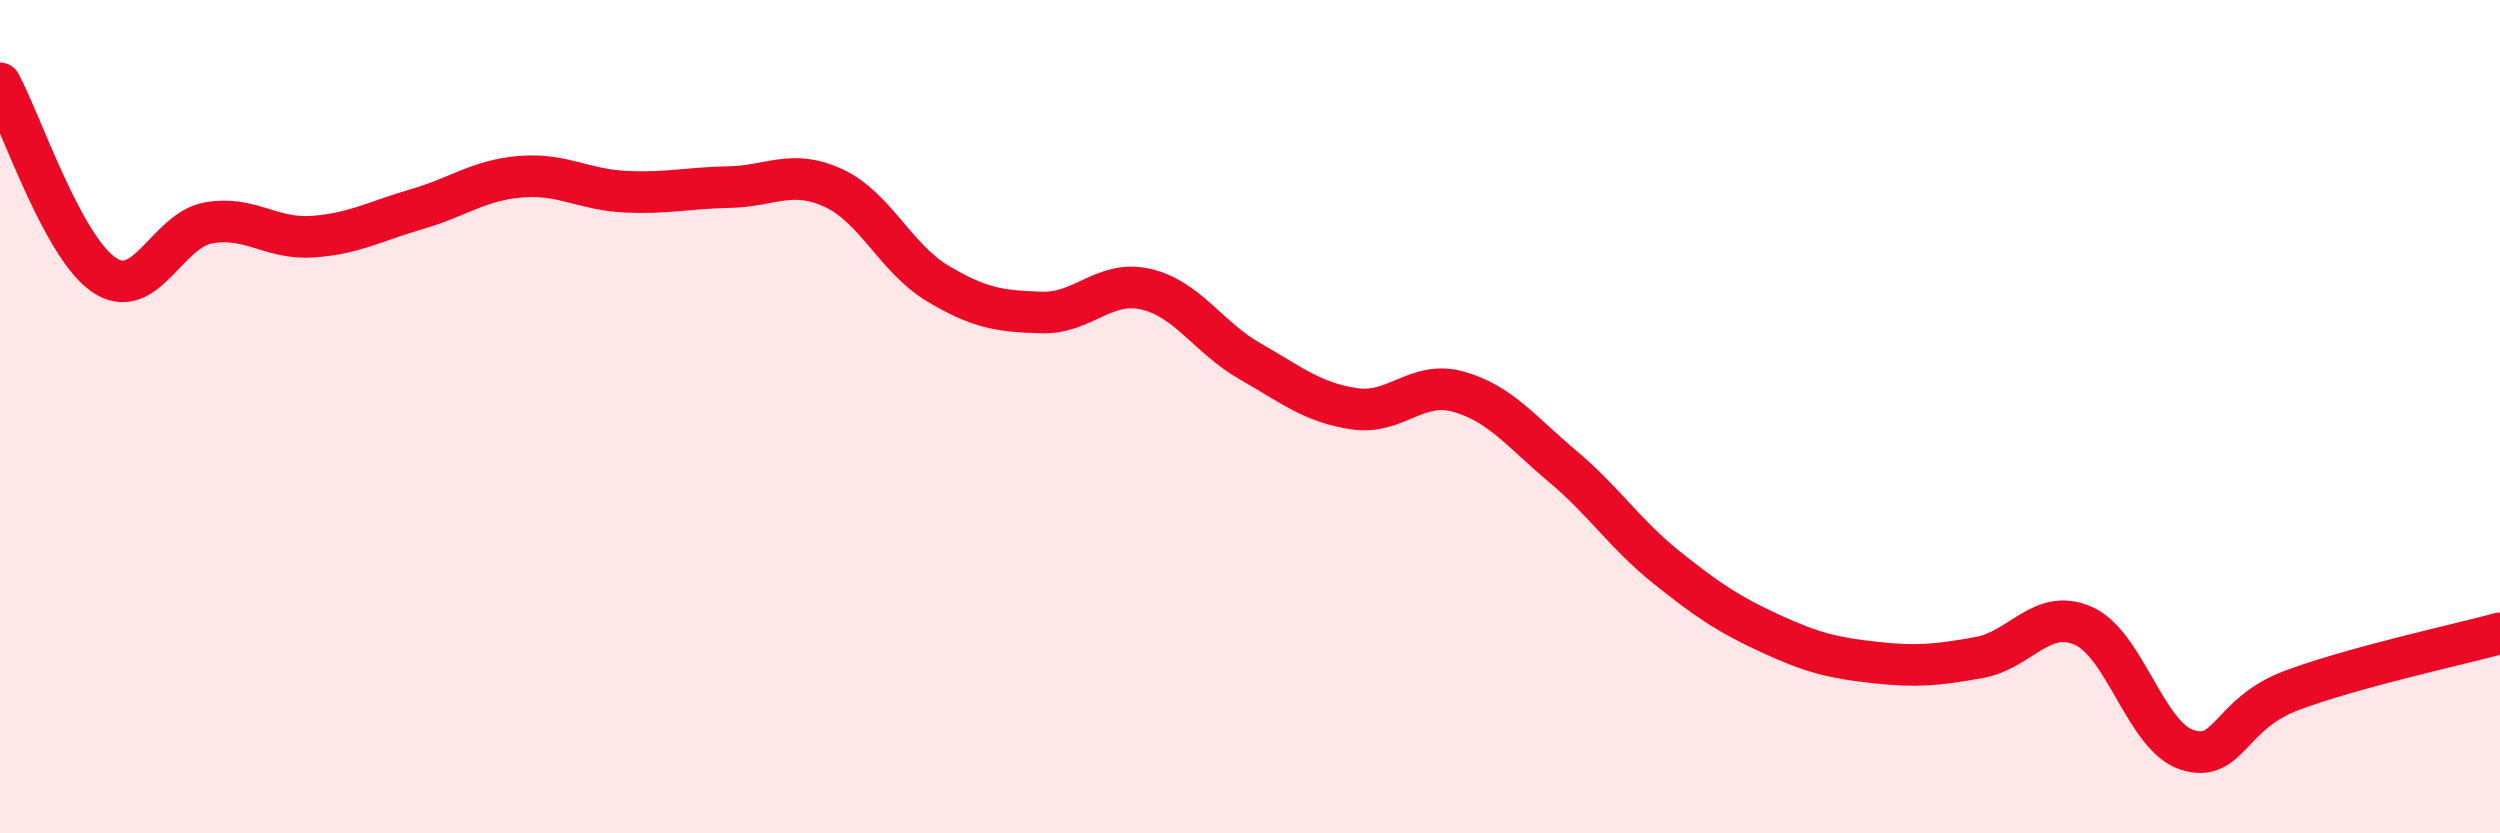
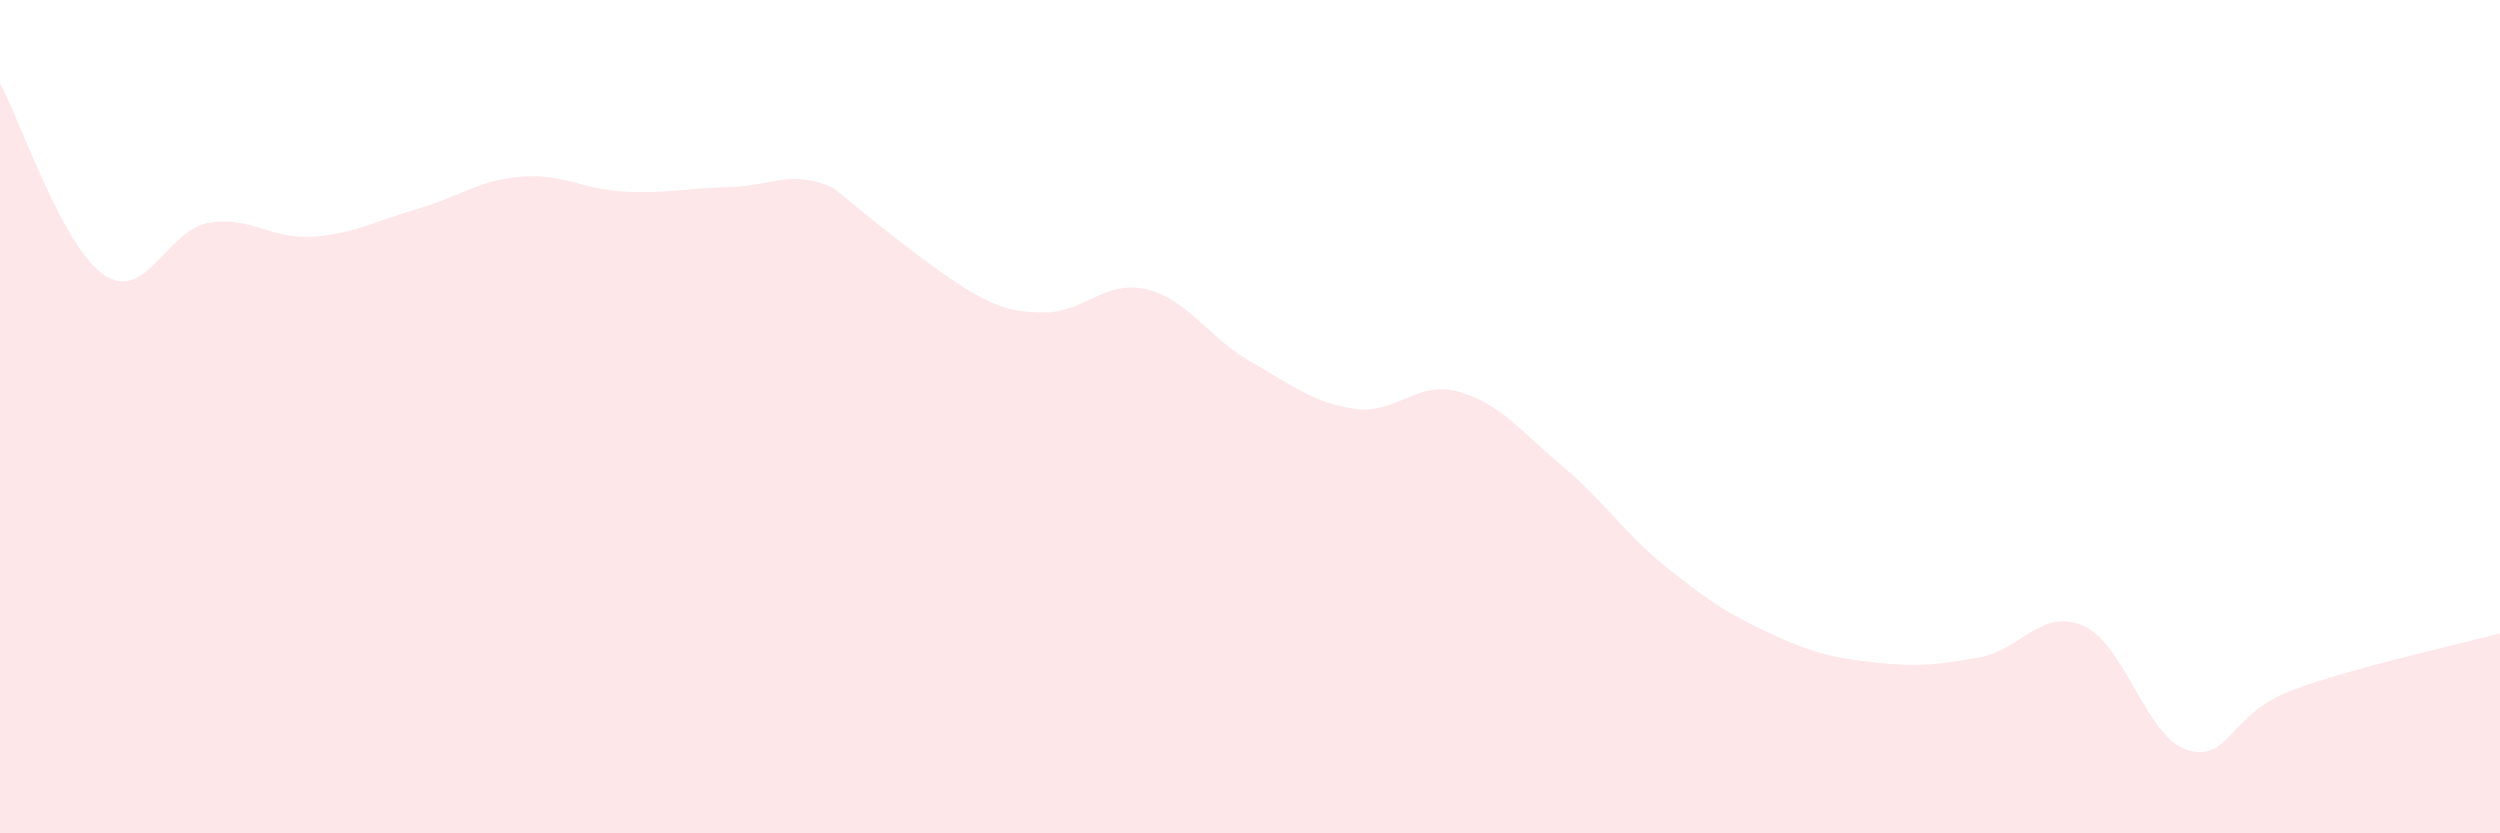
<svg xmlns="http://www.w3.org/2000/svg" width="60" height="20" viewBox="0 0 60 20">
-   <path d="M 0,2 C 0.5,2.92 1.5,5.93 2.5,6.6 C 3.5,7.27 4,5.53 5,5.35 C 6,5.17 6.5,5.75 7.5,5.68 C 8.5,5.61 9,5.31 10,5.02 C 11,4.73 11.5,4.32 12.5,4.24 C 13.5,4.16 14,4.55 15,4.6 C 16,4.65 16.5,4.51 17.5,4.49 C 18.5,4.47 19,4.05 20,4.51 C 21,4.97 21.5,6.2 22.5,6.8 C 23.5,7.4 24,7.47 25,7.5 C 26,7.53 26.5,6.71 27.5,6.94 C 28.5,7.17 29,8.1 30,8.67 C 31,9.24 31.5,9.66 32.5,9.81 C 33.5,9.96 34,9.12 35,9.4 C 36,9.68 36.5,10.35 37.5,11.19 C 38.5,12.03 39,12.82 40,13.62 C 41,14.42 41.5,14.75 42.5,15.21 C 43.5,15.67 44,15.79 45,15.9 C 46,16.01 46.5,15.96 47.5,15.78 C 48.5,15.6 49,14.58 50,15.02 C 51,15.46 51.5,17.69 52.5,18 C 53.5,18.31 53.5,17.13 55,16.57 C 56.5,16.01 59,15.47 60,15.2L60 20L0 20Z" fill="#EB0A25" opacity="0.1" stroke-linecap="round" stroke-linejoin="round" />
-   <path d="M 0,2 C 0.5,2.92 1.5,5.93 2.5,6.6 C 3.5,7.27 4,5.53 5,5.35 C 6,5.17 6.5,5.75 7.5,5.68 C 8.5,5.61 9,5.31 10,5.02 C 11,4.73 11.5,4.32 12.5,4.24 C 13.5,4.16 14,4.55 15,4.6 C 16,4.65 16.5,4.51 17.5,4.49 C 18.5,4.47 19,4.05 20,4.51 C 21,4.97 21.5,6.2 22.5,6.8 C 23.5,7.4 24,7.47 25,7.5 C 26,7.53 26.5,6.71 27.5,6.94 C 28.5,7.17 29,8.1 30,8.67 C 31,9.24 31.5,9.66 32.5,9.81 C 33.5,9.96 34,9.12 35,9.4 C 36,9.68 36.5,10.35 37.5,11.19 C 38.5,12.03 39,12.82 40,13.62 C 41,14.42 41.5,14.75 42.5,15.21 C 43.5,15.67 44,15.79 45,15.9 C 46,16.01 46.5,15.96 47.5,15.78 C 48.5,15.6 49,14.58 50,15.02 C 51,15.46 51.5,17.69 52.5,18 C 53.5,18.31 53.5,17.13 55,16.57 C 56.5,16.01 59,15.47 60,15.2" stroke="#EB0A25" stroke-width="1" fill="none" stroke-linecap="round" stroke-linejoin="round" />
+   <path d="M 0,2 C 0.5,2.92 1.5,5.93 2.5,6.6 C 3.5,7.27 4,5.53 5,5.35 C 6,5.17 6.5,5.75 7.5,5.68 C 8.5,5.61 9,5.31 10,5.02 C 11,4.73 11.5,4.32 12.5,4.24 C 13.5,4.16 14,4.55 15,4.6 C 16,4.65 16.5,4.51 17.5,4.49 C 18.5,4.47 19,4.05 20,4.51 C 23.5,7.4 24,7.47 25,7.5 C 26,7.53 26.5,6.71 27.5,6.94 C 28.5,7.17 29,8.1 30,8.67 C 31,9.24 31.5,9.66 32.5,9.81 C 33.5,9.96 34,9.12 35,9.4 C 36,9.68 36.5,10.35 37.5,11.19 C 38.5,12.03 39,12.82 40,13.62 C 41,14.42 41.5,14.75 42.5,15.21 C 43.5,15.67 44,15.79 45,15.9 C 46,16.01 46.5,15.96 47.5,15.78 C 48.5,15.6 49,14.58 50,15.02 C 51,15.46 51.5,17.69 52.5,18 C 53.5,18.31 53.5,17.13 55,16.57 C 56.5,16.01 59,15.47 60,15.2L60 20L0 20Z" fill="#EB0A25" opacity="0.1" stroke-linecap="round" stroke-linejoin="round" />
</svg>